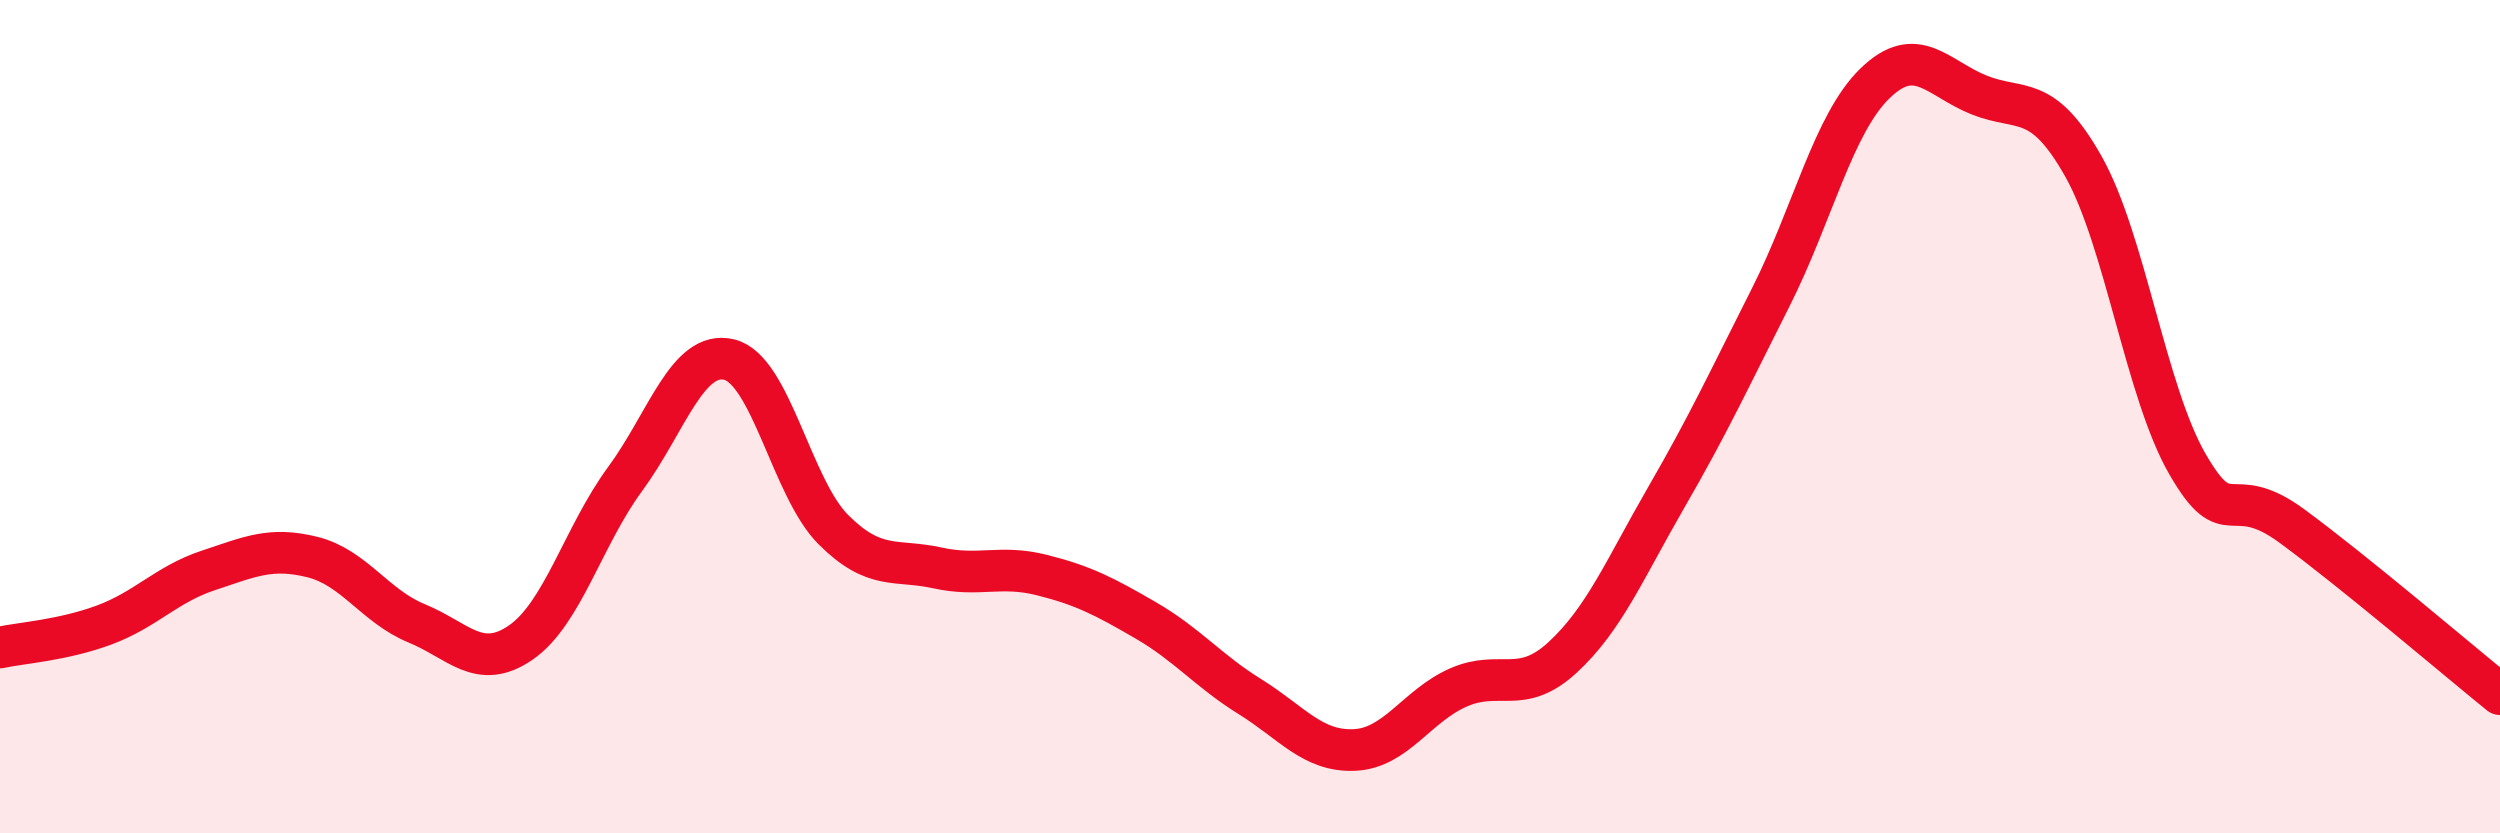
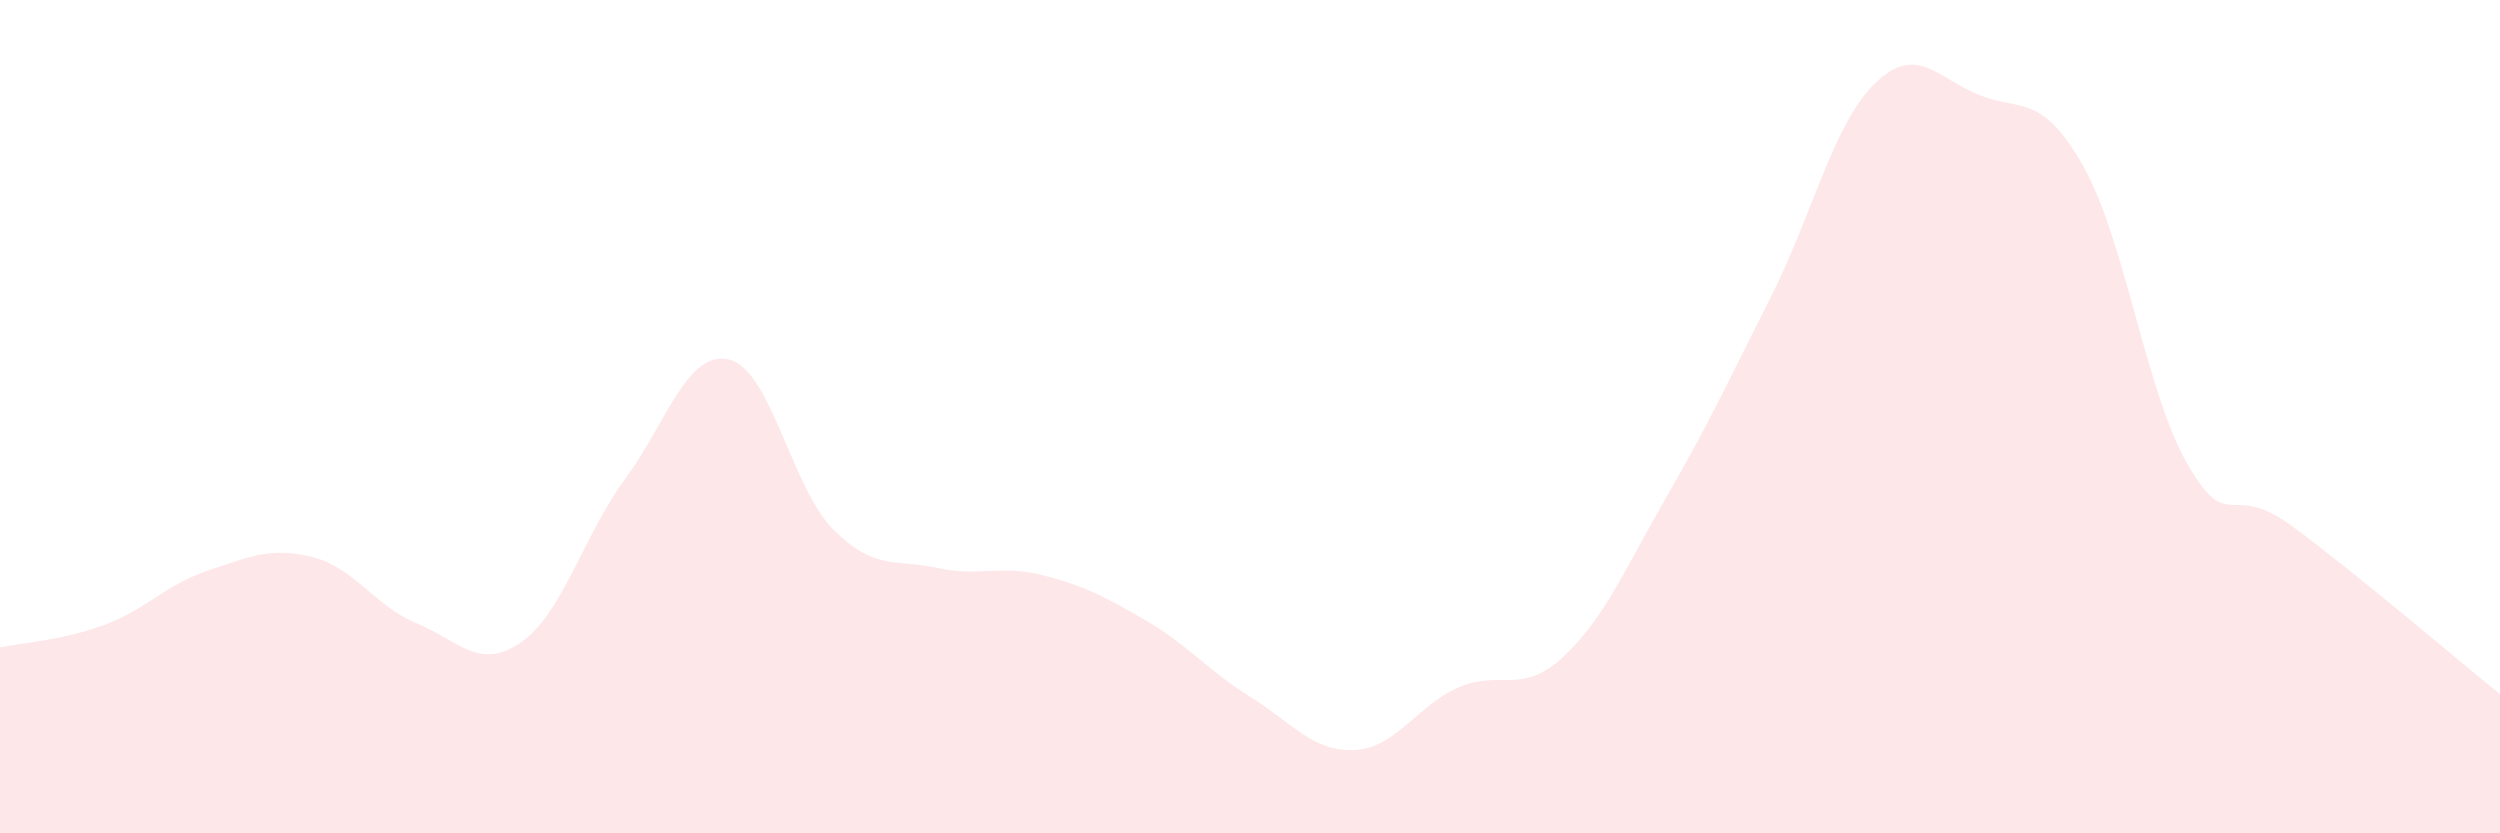
<svg xmlns="http://www.w3.org/2000/svg" width="60" height="20" viewBox="0 0 60 20">
  <path d="M 0,15.54 C 0.5,15.43 1.5,15.37 2.5,15 C 3.5,14.63 4,14.02 5,13.69 C 6,13.36 6.5,13.12 7.5,13.37 C 8.5,13.62 9,14.55 10,14.96 C 11,15.37 11.5,16.11 12.5,15.42 C 13.5,14.73 14,12.86 15,11.5 C 16,10.14 16.5,8.39 17.5,8.63 C 18.5,8.87 19,11.71 20,12.71 C 21,13.71 21.5,13.41 22.5,13.63 C 23.5,13.85 24,13.55 25,13.8 C 26,14.05 26.5,14.31 27.5,14.89 C 28.5,15.47 29,16.1 30,16.72 C 31,17.34 31.5,18.04 32.5,18 C 33.5,17.96 34,16.94 35,16.5 C 36,16.06 36.5,16.7 37.5,15.78 C 38.5,14.86 39,13.65 40,11.92 C 41,10.19 41.5,9.11 42.5,7.13 C 43.5,5.15 44,2.97 45,2 C 46,1.03 46.5,1.88 47.5,2.28 C 48.5,2.68 49,2.22 50,3.99 C 51,5.76 51.5,9.41 52.5,11.14 C 53.5,12.87 53.5,11.52 55,12.62 C 56.5,13.72 59,15.85 60,16.66L60 20L0 20Z" fill="#EB0A25" opacity="0.1" stroke-linecap="round" stroke-linejoin="round" />
-   <path d="M 0,15.54 C 0.5,15.43 1.5,15.37 2.5,15 C 3.5,14.63 4,14.02 5,13.69 C 6,13.36 6.5,13.12 7.5,13.37 C 8.5,13.62 9,14.55 10,14.96 C 11,15.37 11.5,16.11 12.5,15.42 C 13.5,14.73 14,12.86 15,11.5 C 16,10.14 16.5,8.39 17.5,8.63 C 18.5,8.87 19,11.71 20,12.71 C 21,13.71 21.5,13.41 22.5,13.63 C 23.5,13.85 24,13.55 25,13.8 C 26,14.05 26.5,14.31 27.5,14.89 C 28.5,15.47 29,16.1 30,16.72 C 31,17.34 31.5,18.04 32.5,18 C 33.5,17.96 34,16.94 35,16.5 C 36,16.06 36.5,16.7 37.5,15.78 C 38.5,14.86 39,13.65 40,11.92 C 41,10.19 41.5,9.11 42.5,7.13 C 43.5,5.15 44,2.97 45,2 C 46,1.03 46.5,1.88 47.5,2.28 C 48.5,2.68 49,2.22 50,3.99 C 51,5.76 51.5,9.41 52.5,11.14 C 53.5,12.87 53.5,11.52 55,12.62 C 56.5,13.72 59,15.85 60,16.66" stroke="#EB0A25" stroke-width="1" fill="none" stroke-linecap="round" stroke-linejoin="round" />
</svg>